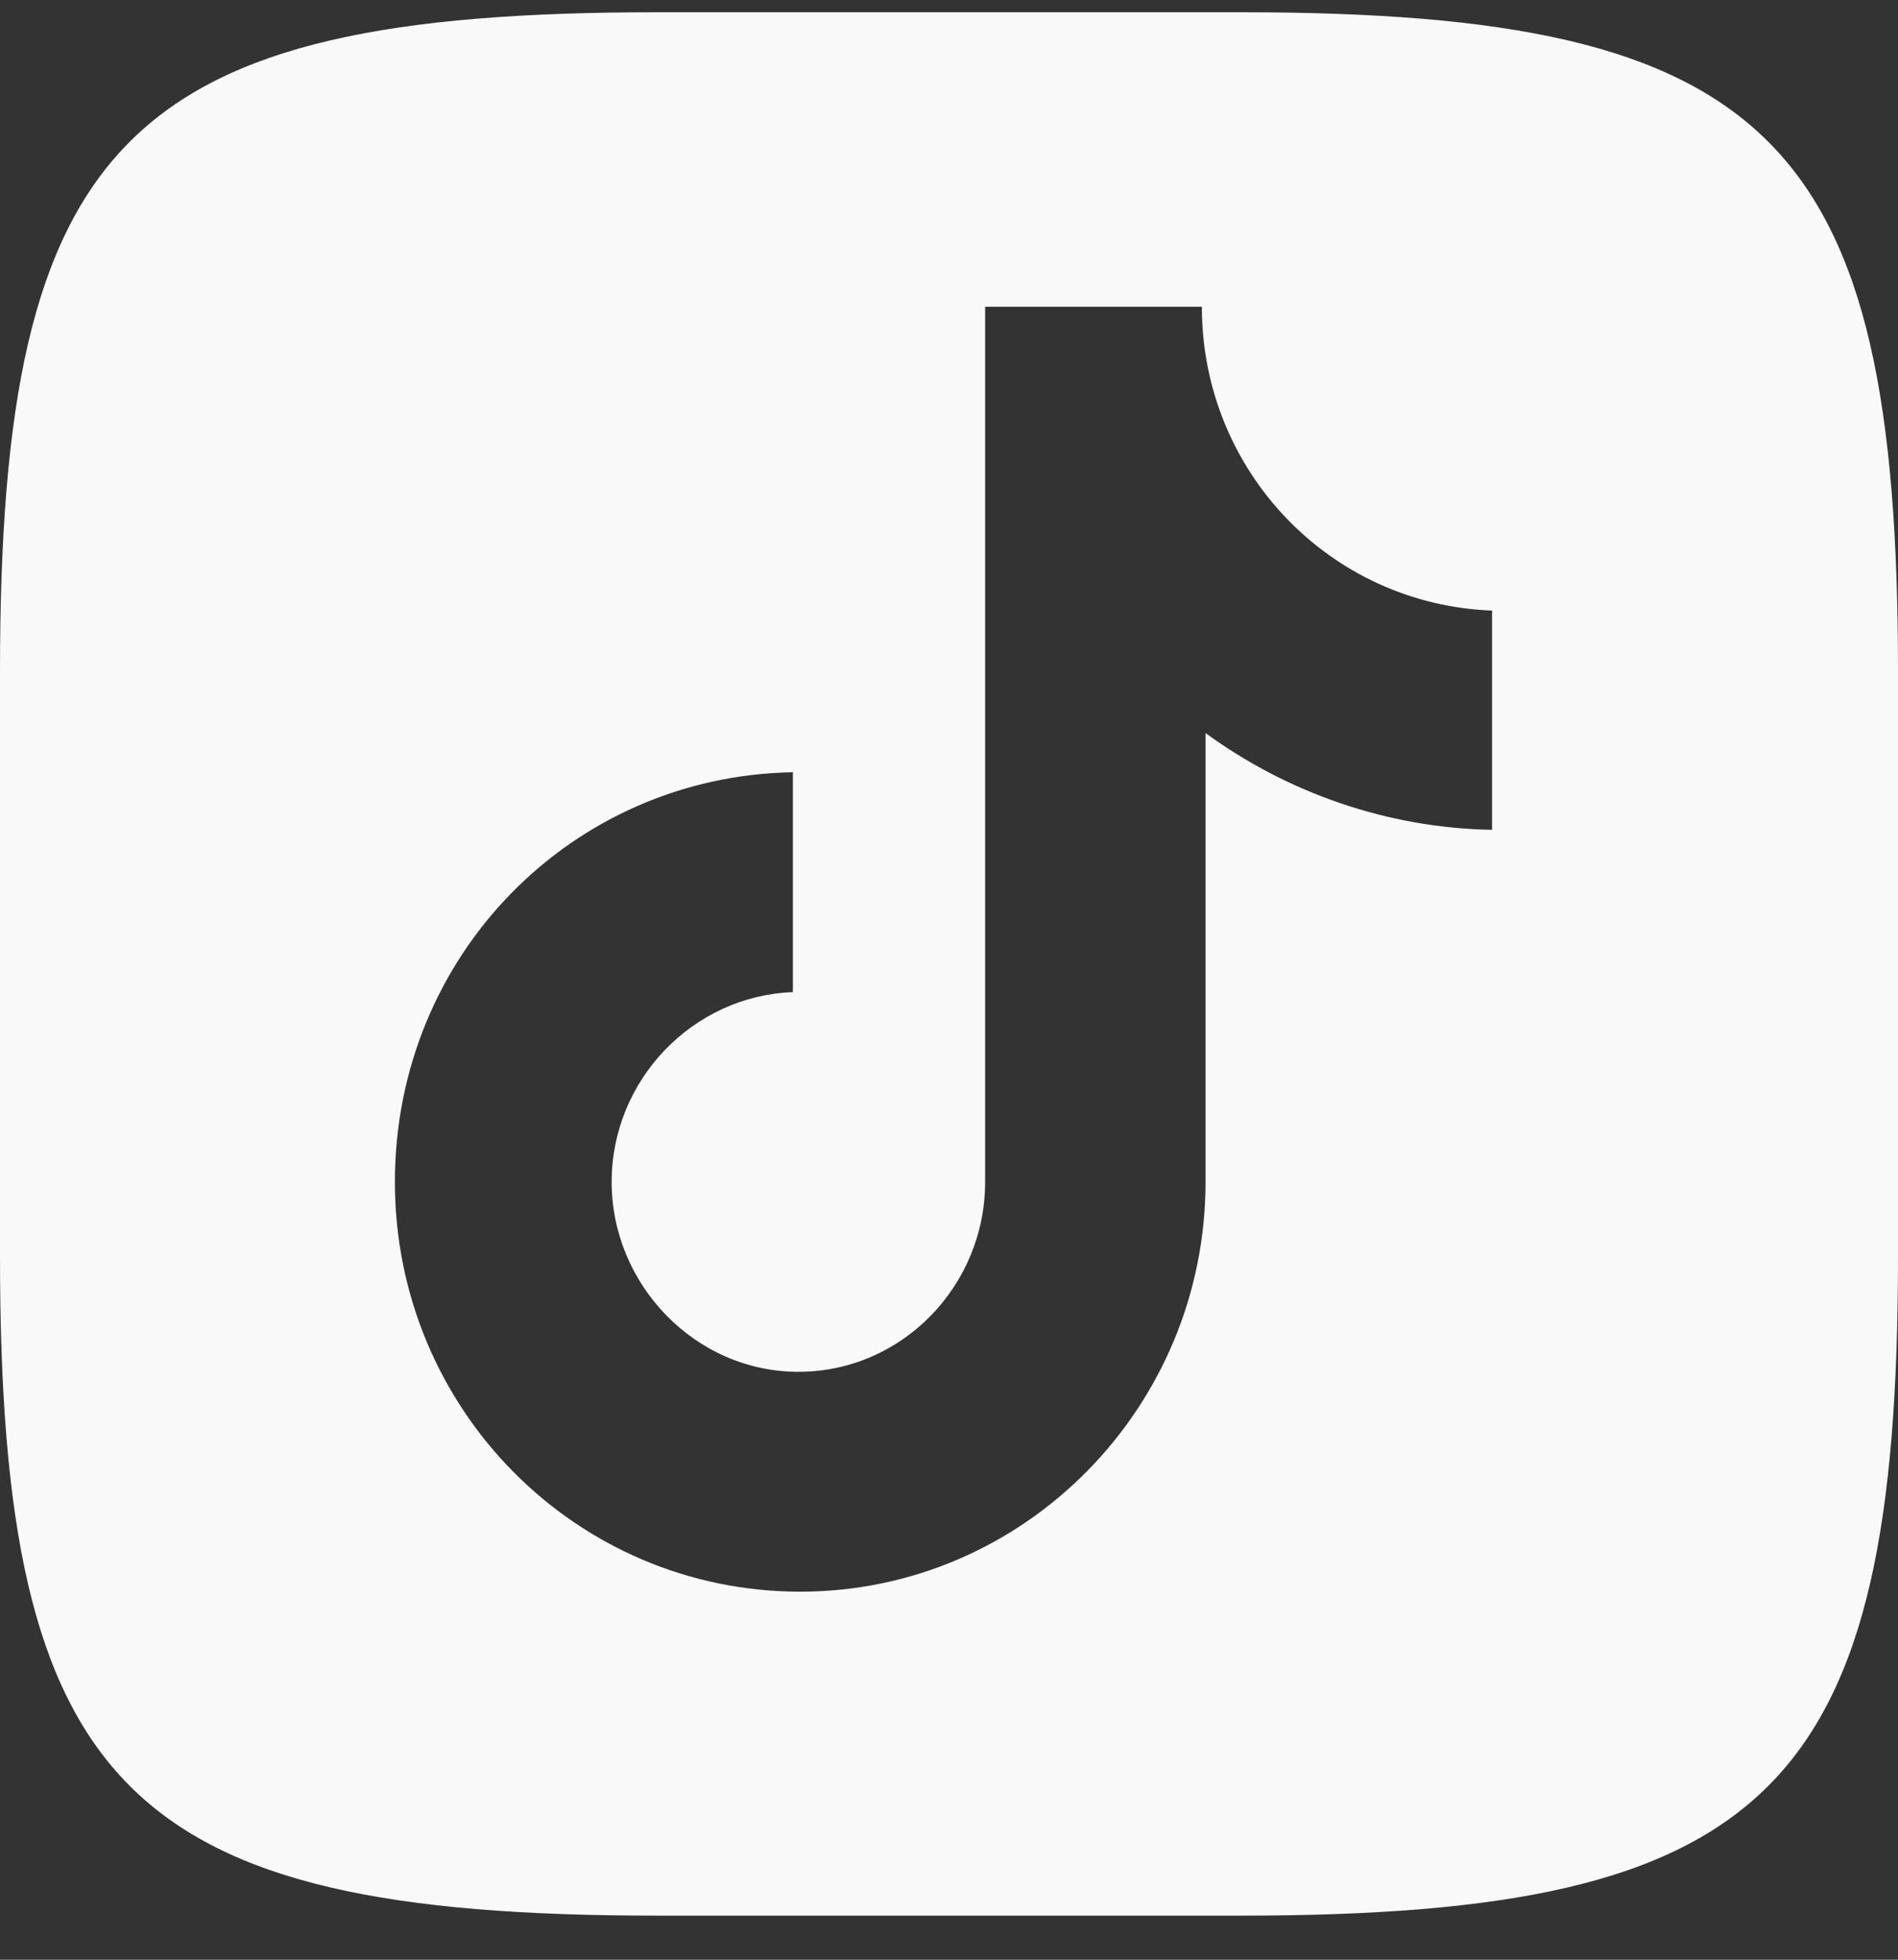
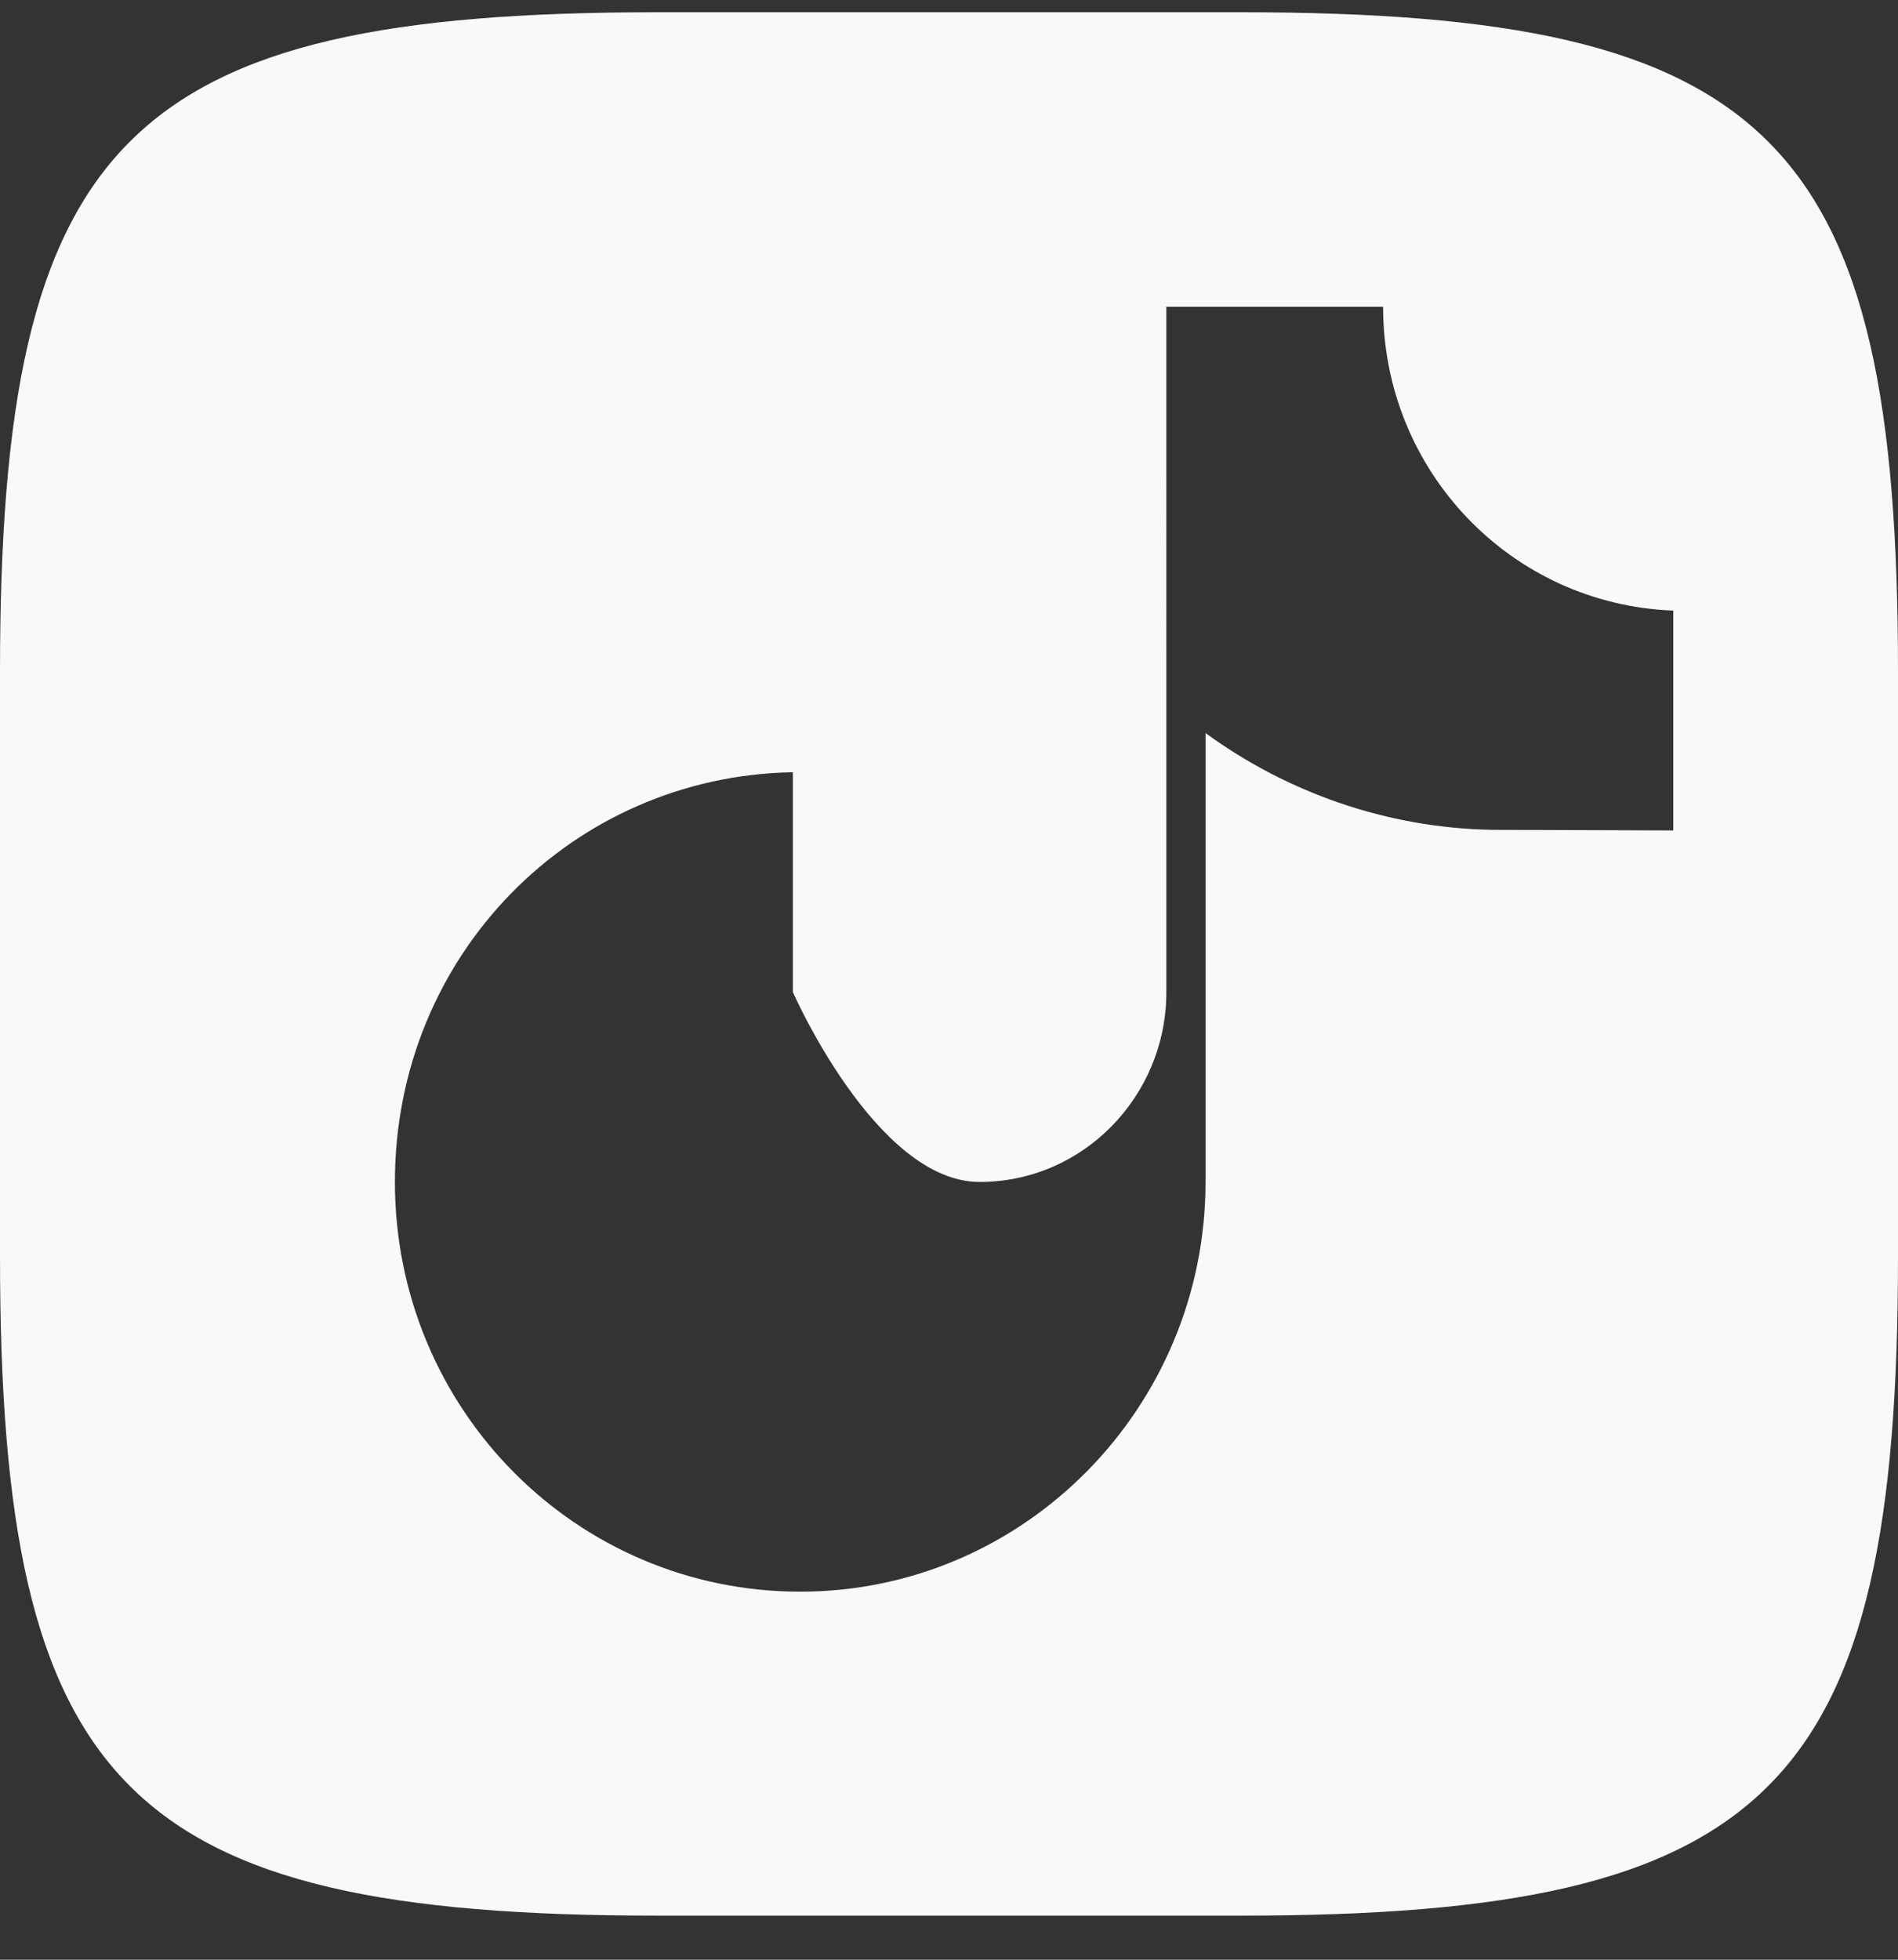
<svg xmlns="http://www.w3.org/2000/svg" id="_Слой_1" viewBox="0 0 31 32">
  <rect x="0" y="0" width="31" height="32" fill="#333333" stroke="none" />
  <defs>
    <style>.cls-1{fill:#f9f9f9;}</style>
  </defs>
-   <path class="cls-1" d="M20.26,.2H10.74C2.06,.2,0,2.26,0,10.97v9.54c0,8.7,2.06,10.77,10.74,10.77h9.52c8.68,0,10.74-2.07,10.74-10.77V10.97C31,2.26,28.94,.2,20.26,.2Zm4.11,13.35c-1.72-.03-3.35-.61-4.68-1.58v7.33c0,3.68-2.96,6.69-6.62,6.69s-6.62-2.98-6.62-6.69,2.9-6.63,6.5-6.69v3.59c-1.63,.06-2.96,1.43-2.96,3.1s1.36,3.1,3.05,3.1,3.05-1.4,3.05-3.1V5.01h3.54c0,2.68,2.09,4.86,4.74,4.96v3.59Z" />
+   <path class="cls-1" d="M20.26,.2H10.74C2.06,.2,0,2.26,0,10.97v9.54c0,8.7,2.06,10.77,10.74,10.77h9.52c8.68,0,10.74-2.07,10.74-10.77V10.97C31,2.26,28.94,.2,20.26,.2Zm4.11,13.35c-1.72-.03-3.35-.61-4.68-1.58v7.33c0,3.68-2.96,6.69-6.62,6.69s-6.62-2.98-6.62-6.69,2.9-6.63,6.5-6.69v3.59s1.36,3.1,3.05,3.1,3.05-1.4,3.05-3.1V5.01h3.54c0,2.68,2.09,4.86,4.74,4.96v3.59Z" />
</svg>